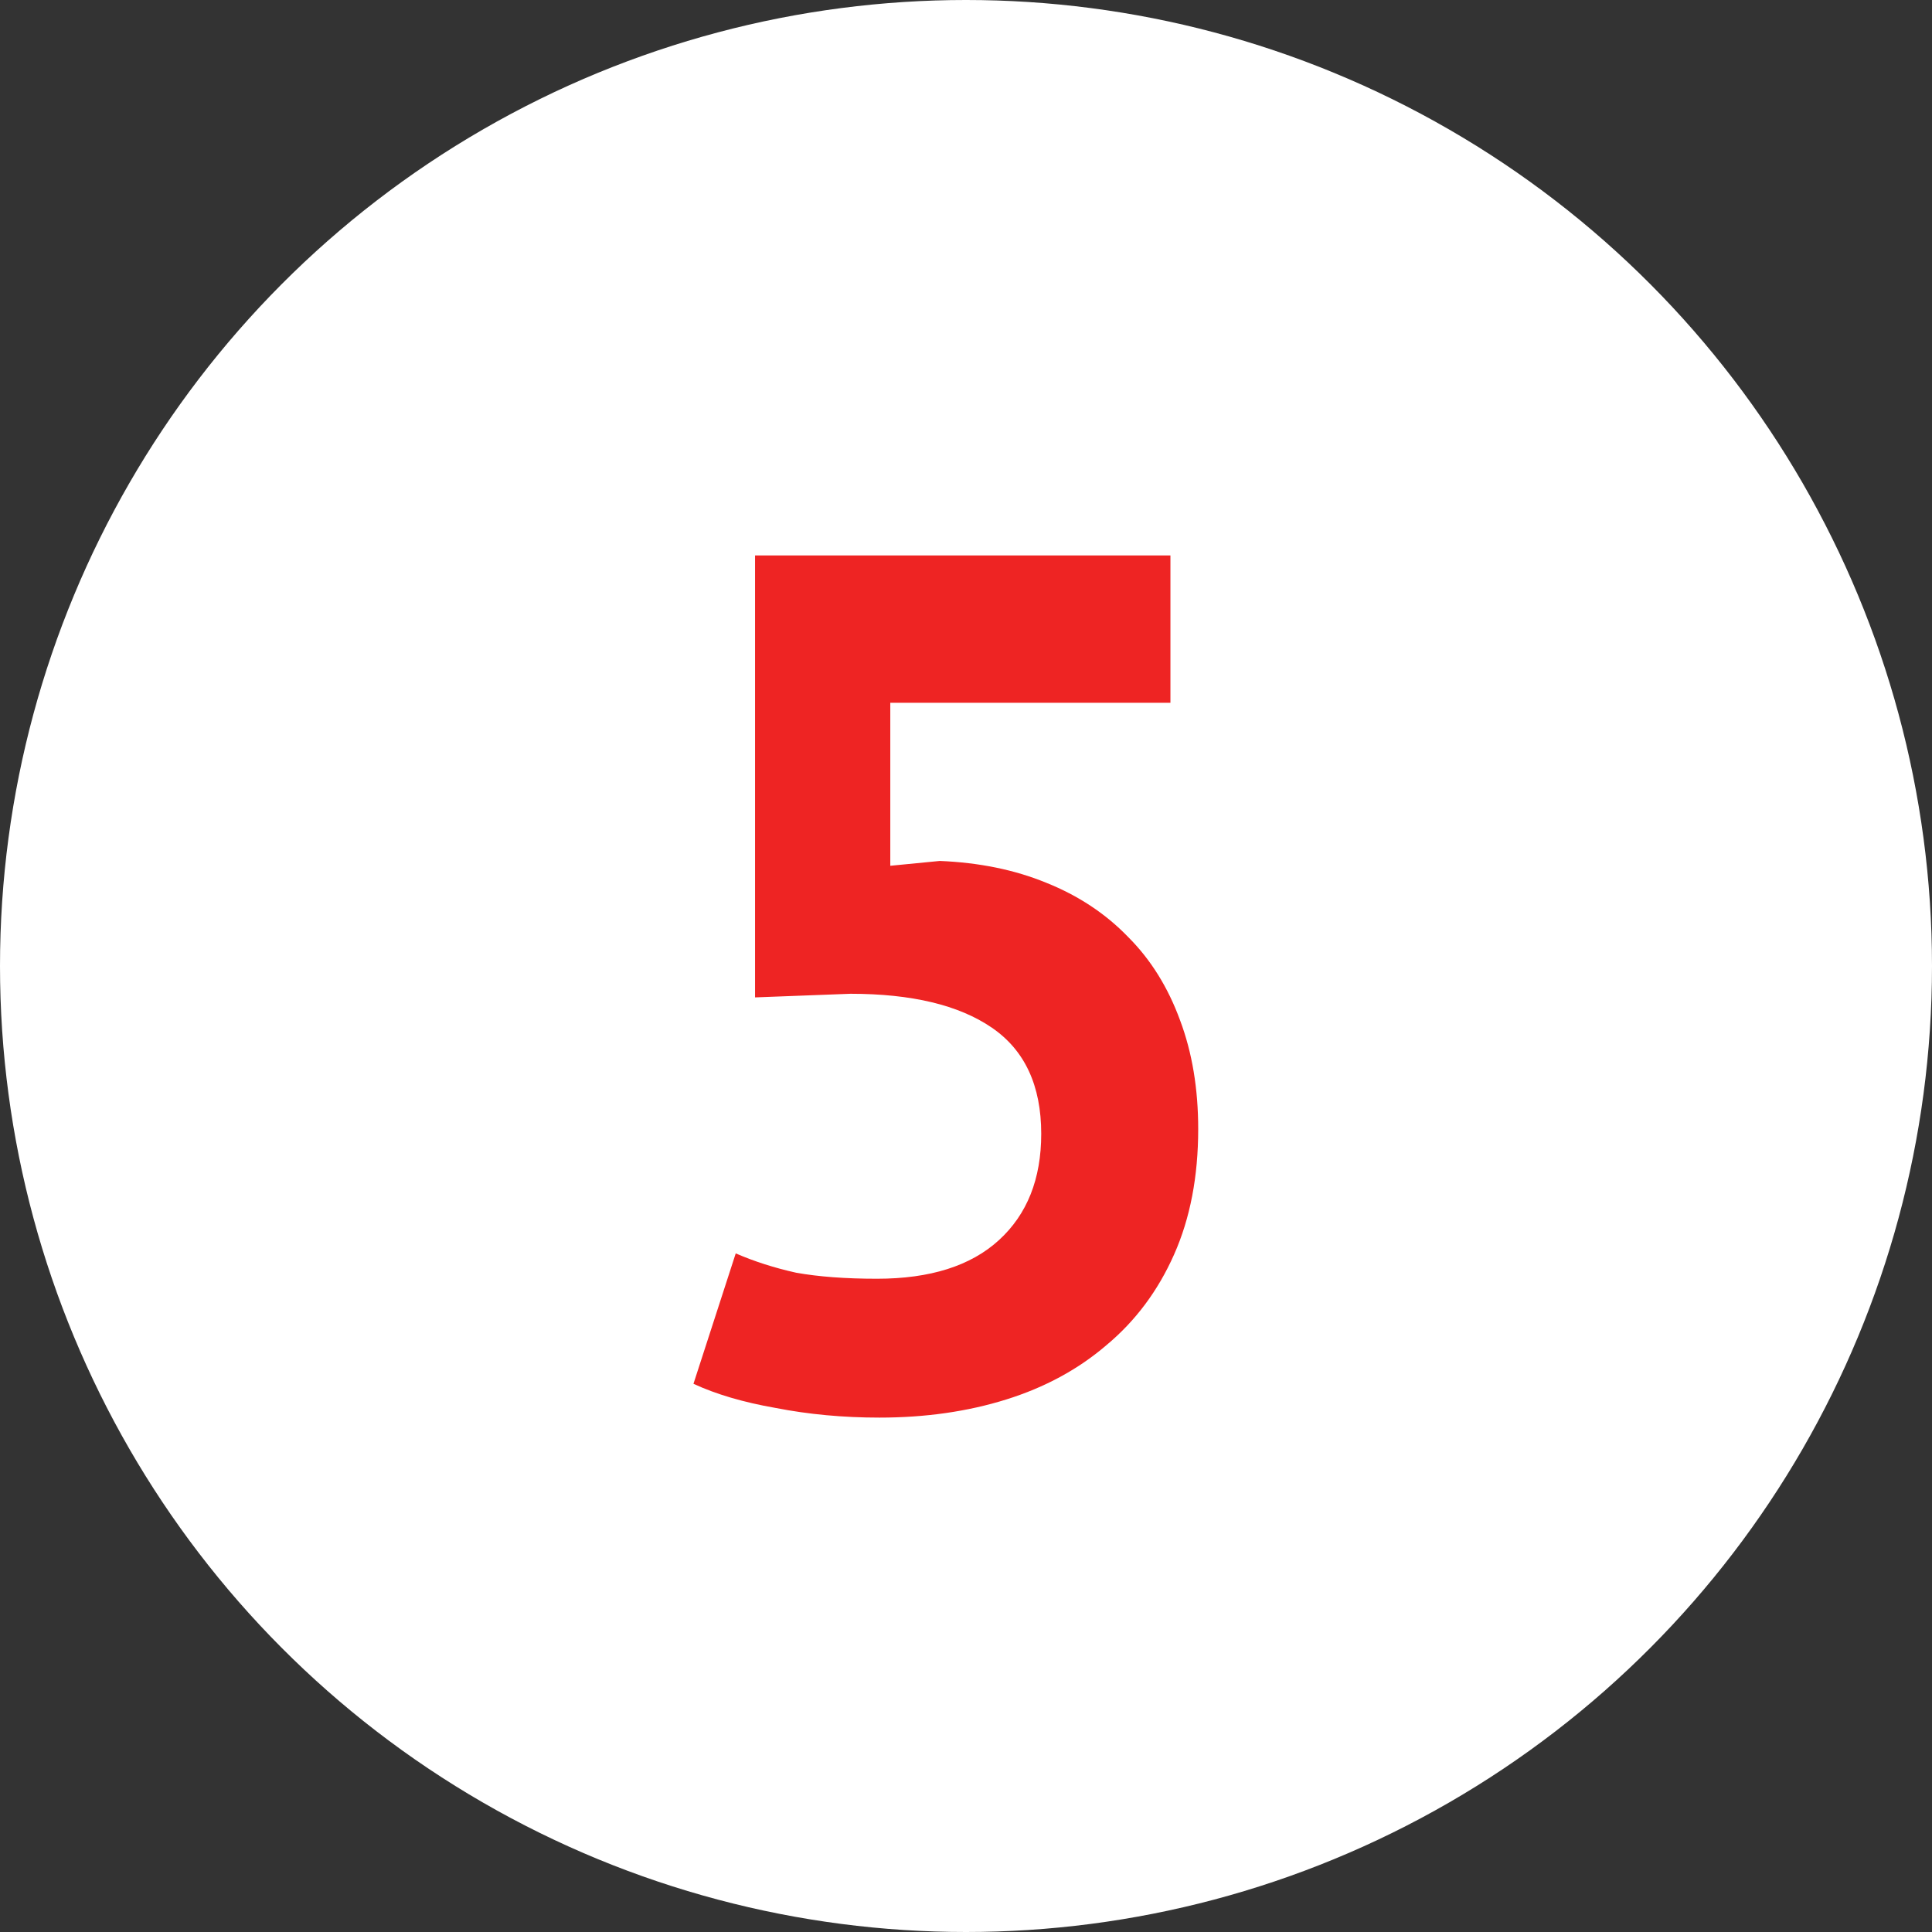
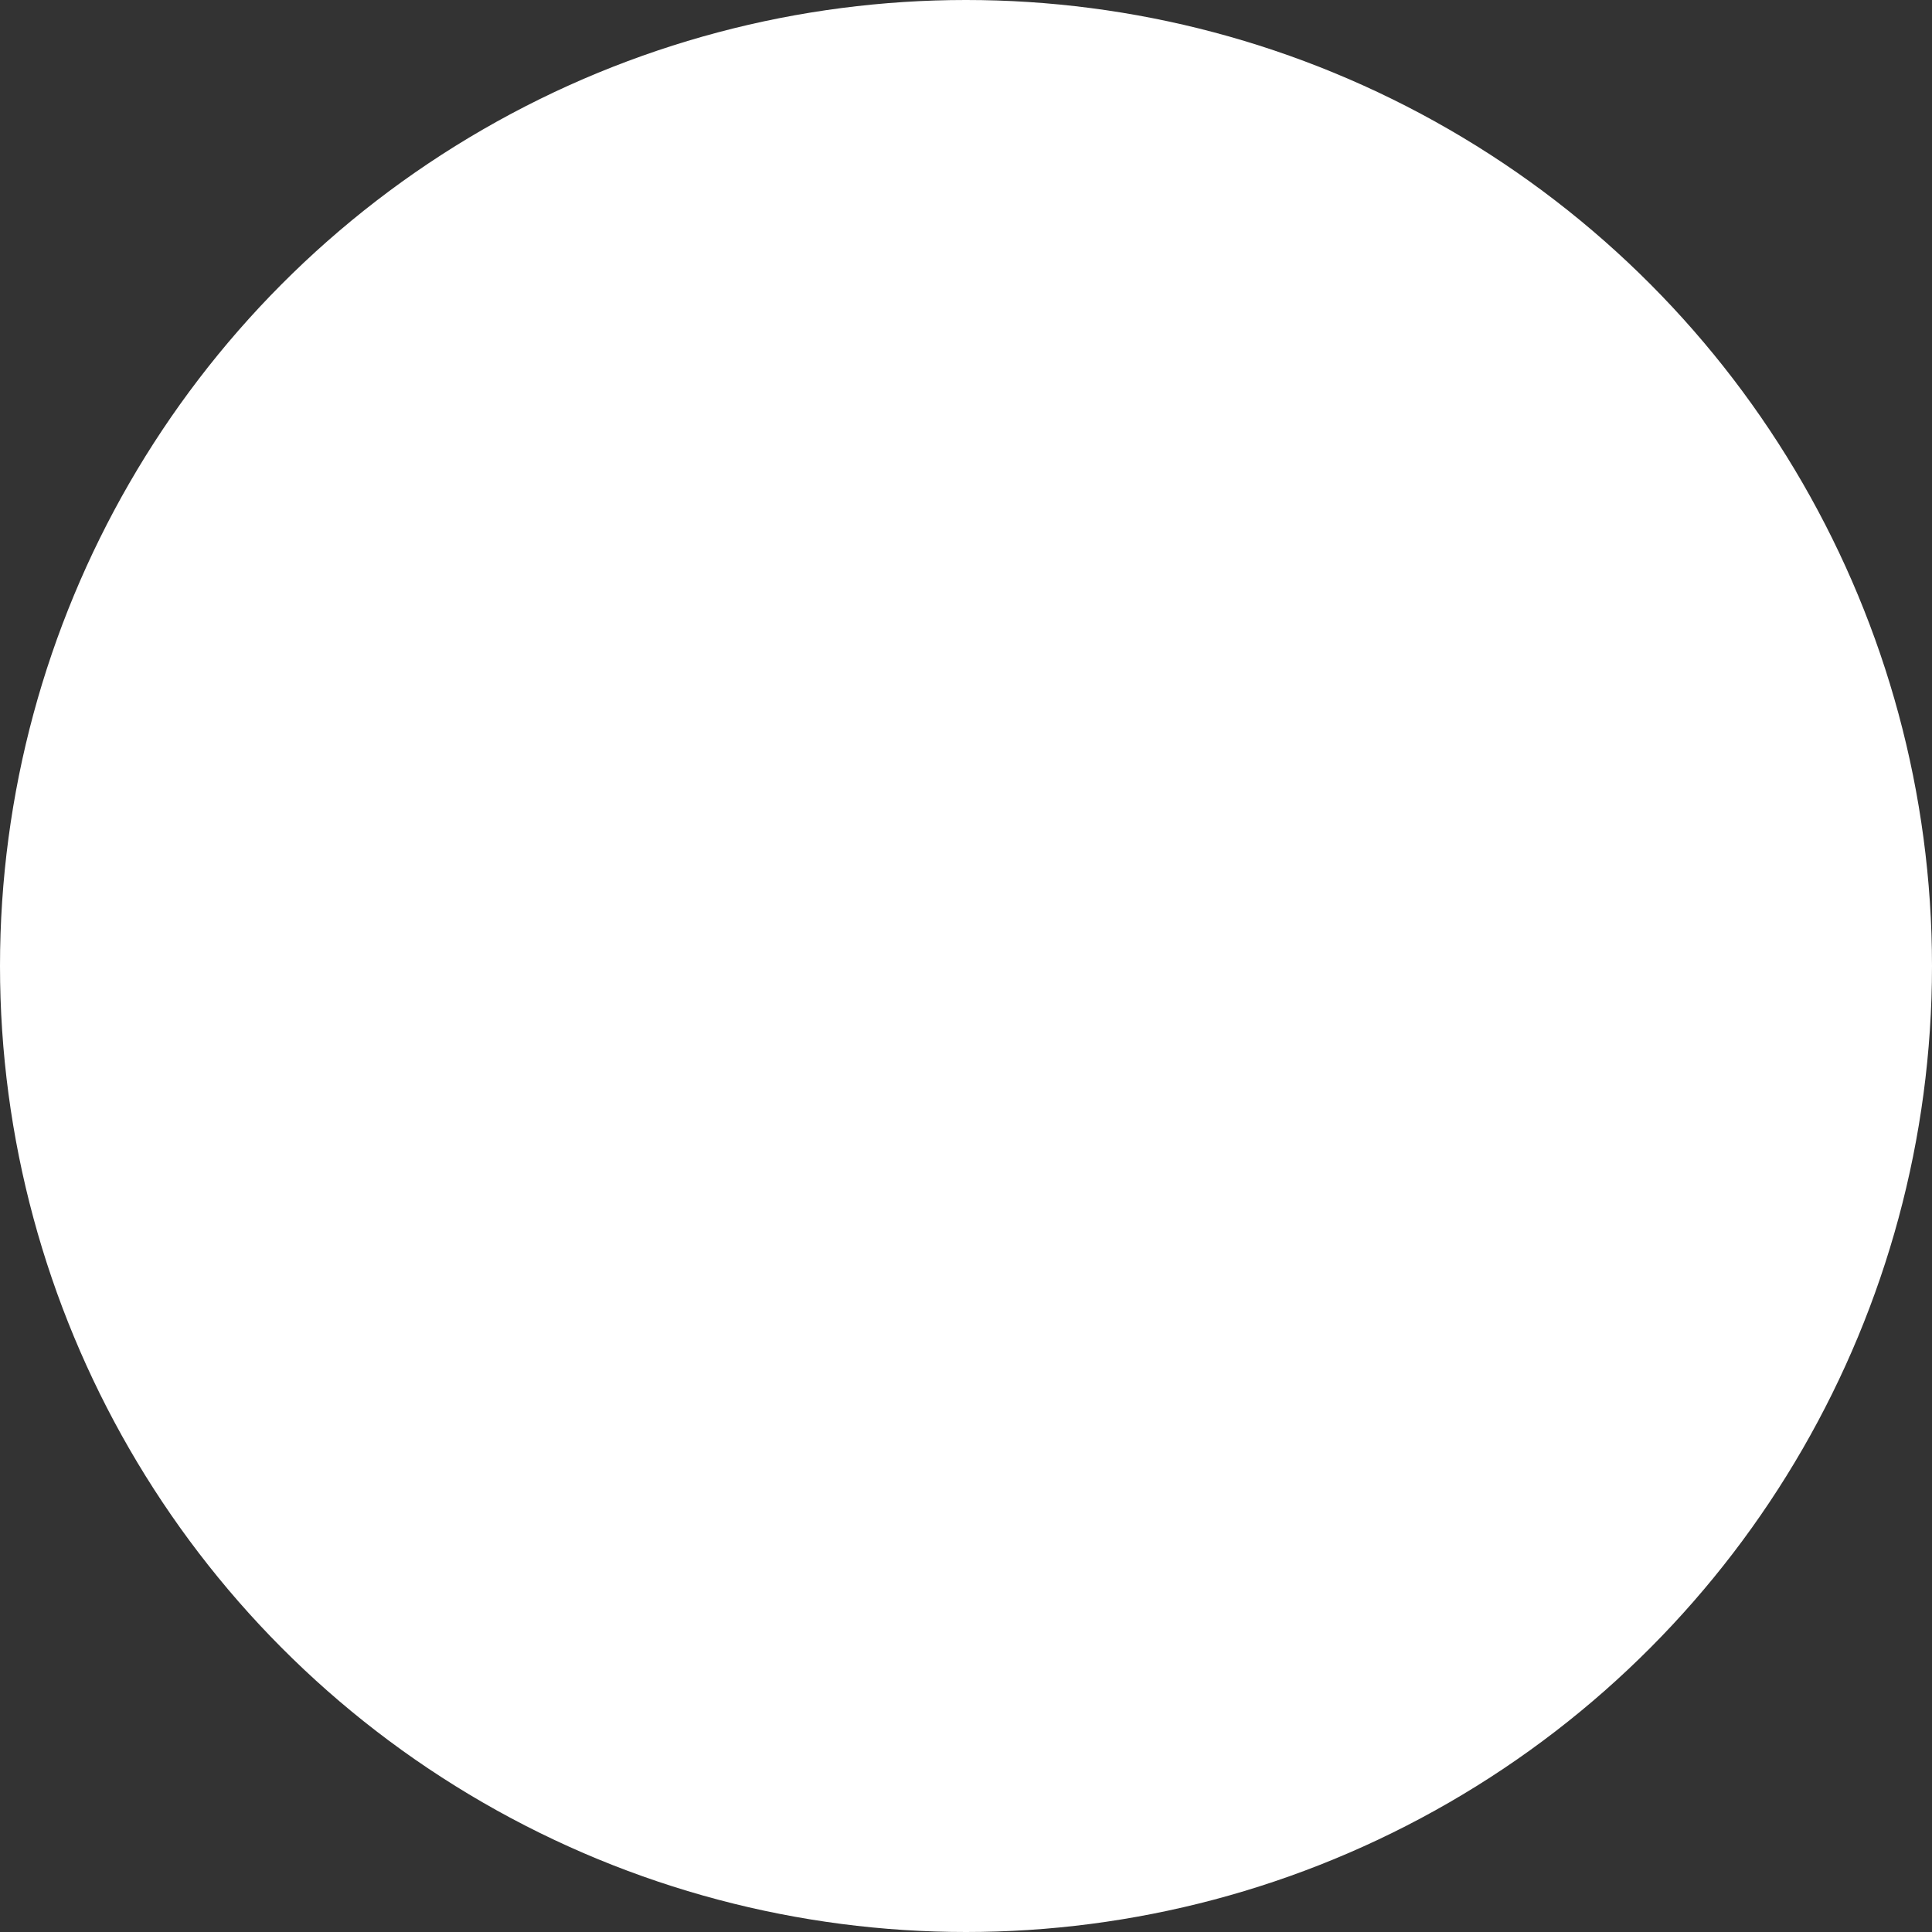
<svg xmlns="http://www.w3.org/2000/svg" width="80" height="80" viewBox="0 0 80 80" fill="none">
  <rect x="0" y="0" width="80" height="80" fill="#333333" stroke="none" />
  <circle cx="40" cy="40" r="38.5" fill="white" stroke="white" stroke-width="3" />
-   <path d="M36.315 52.95C38.515 52.95 40.199 52.417 41.365 51.35C42.532 50.283 43.115 48.817 43.115 46.95C43.115 44.95 42.432 43.483 41.065 42.55C39.699 41.617 37.749 41.15 35.215 41.15L31.265 41.3V23H48.465V29.1H36.865V35.85L38.915 35.65C40.549 35.717 42.015 36.017 43.315 36.55C44.649 37.083 45.782 37.833 46.715 38.8C47.649 39.733 48.365 40.883 48.865 42.25C49.365 43.583 49.615 45.083 49.615 46.75C49.615 48.717 49.282 50.45 48.615 51.95C47.949 53.45 47.015 54.7 45.815 55.7C44.649 56.7 43.265 57.45 41.665 57.95C40.065 58.45 38.315 58.7 36.415 58.7C34.915 58.7 33.482 58.567 32.115 58.3C30.782 58.067 29.649 57.733 28.715 57.3L30.465 51.9C31.232 52.233 32.065 52.5 32.965 52.7C33.899 52.867 35.015 52.95 36.315 52.95Z" fill="#EE2423" />
</svg>